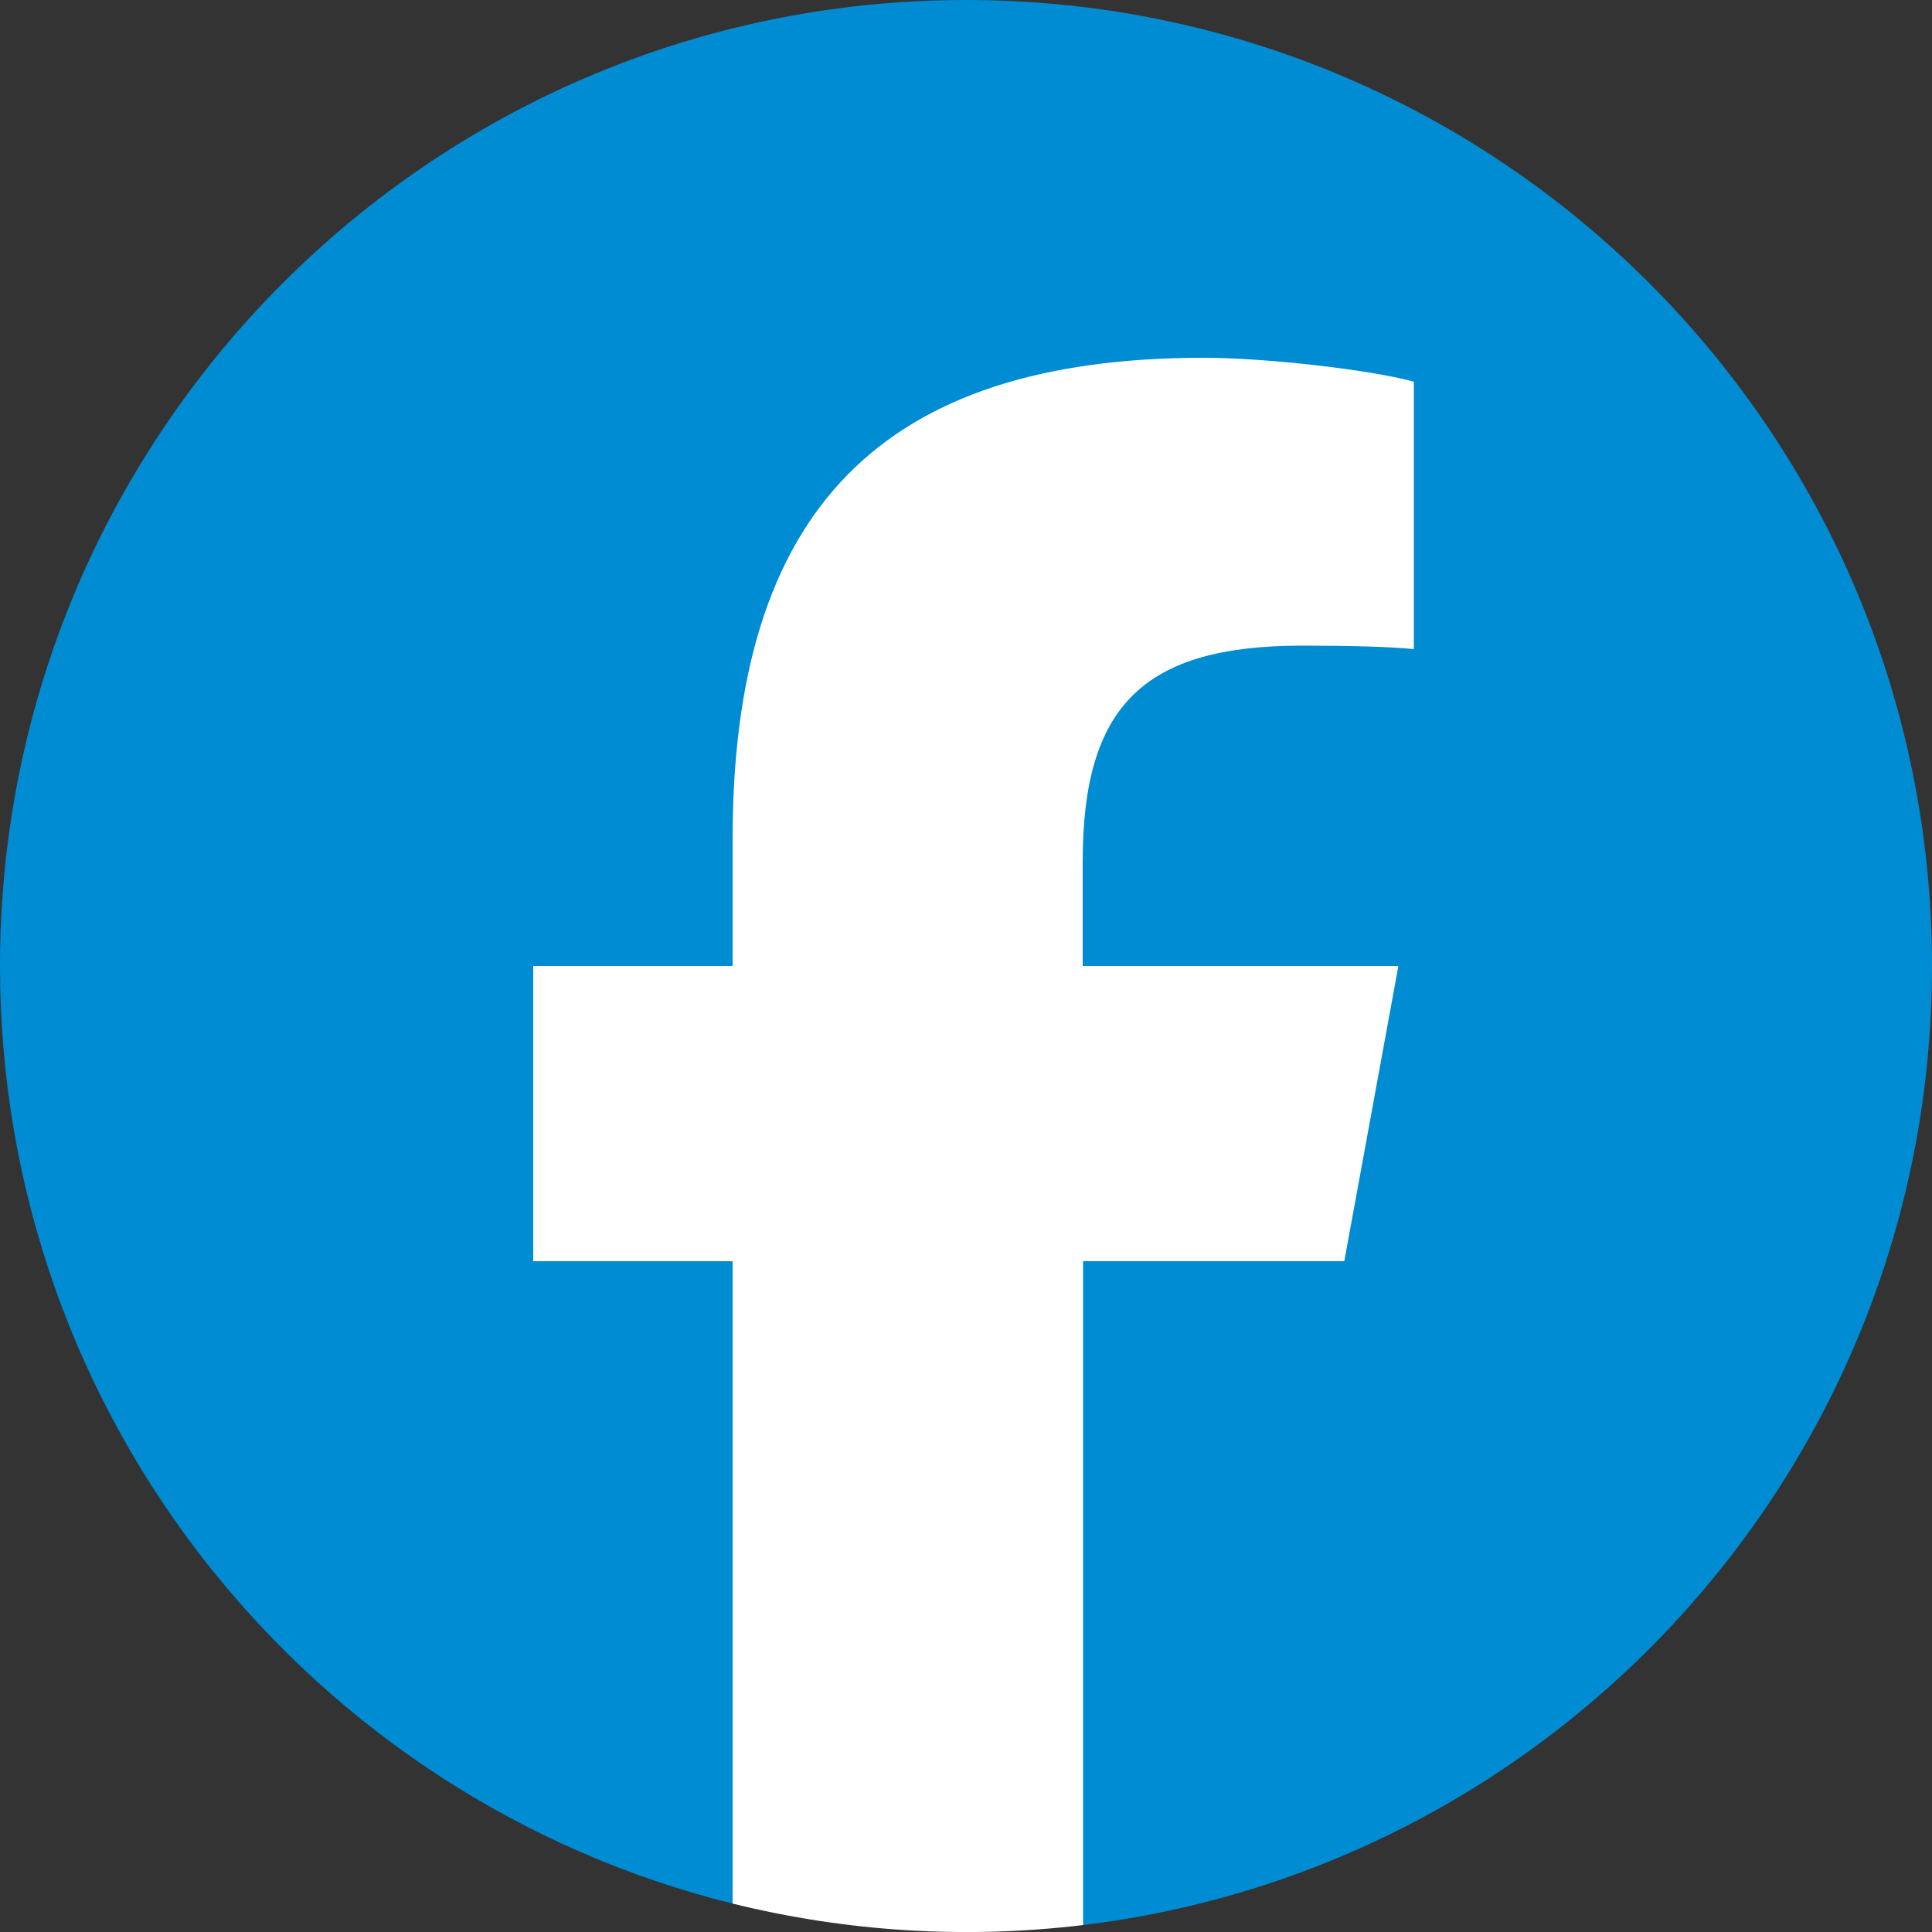
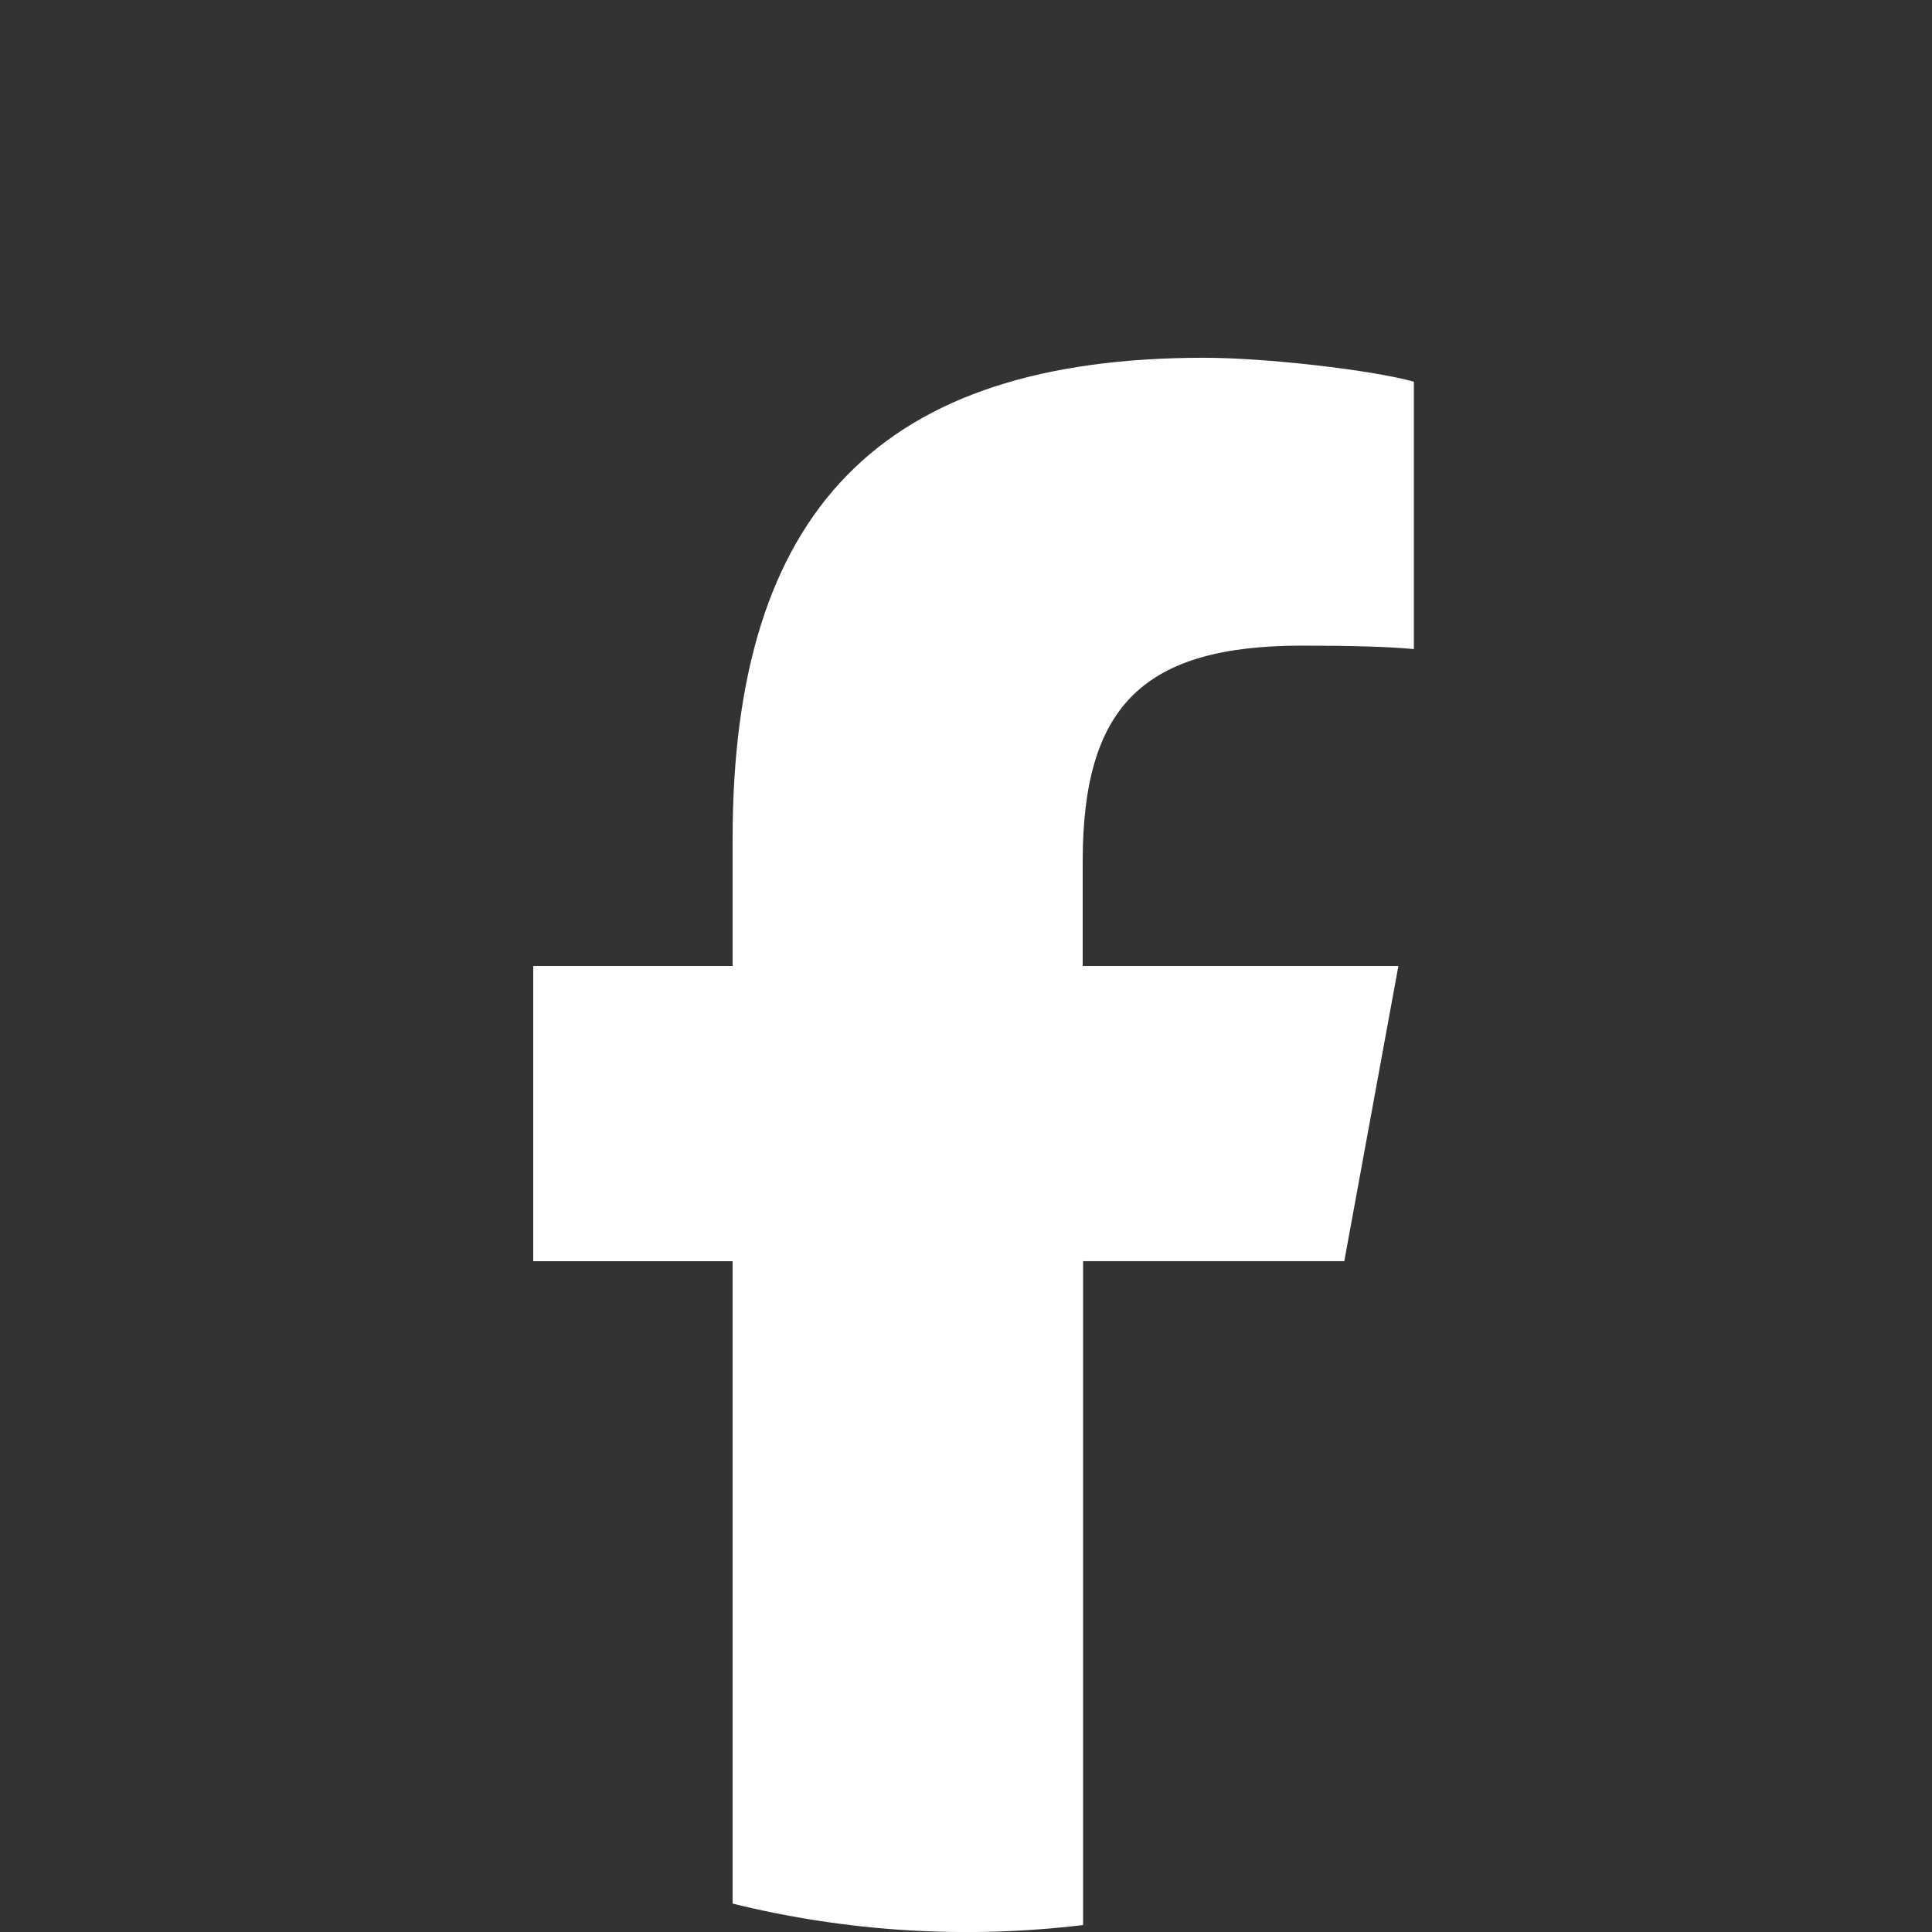
<svg xmlns="http://www.w3.org/2000/svg" width="40" height="40" viewBox="0 0 40 40" fill="none">
  <rect x="0" y="0" width="40" height="40" fill="#333333" stroke="none" />
  <g id="Group 115">
-     <path id="Vector" d="M22.423 39.856C32.327 38.657 40 30.224 40 20C40 8.954 31.046 0 20 0C8.954 0 0 8.954 0 20C0 29.38 6.457 37.251 15.169 39.412L15.556 37.778H21.667L22.423 39.856Z" fill="#008CD3" />
    <path id="Vector_2" d="M15.168 39.412V26.112H11.04V20H15.168V17.367C15.168 10.559 18.248 7.407 24.928 7.407C26.192 7.407 28.376 7.655 29.272 7.902V13.439C28.8 13.391 27.976 13.367 26.96 13.367C23.68 13.367 22.416 14.607 22.416 17.839V20H28.952L27.832 26.111H22.424V39.856C19.999 40.148 17.541 39.998 15.169 39.412H15.168Z" fill="white" />
  </g>
</svg>